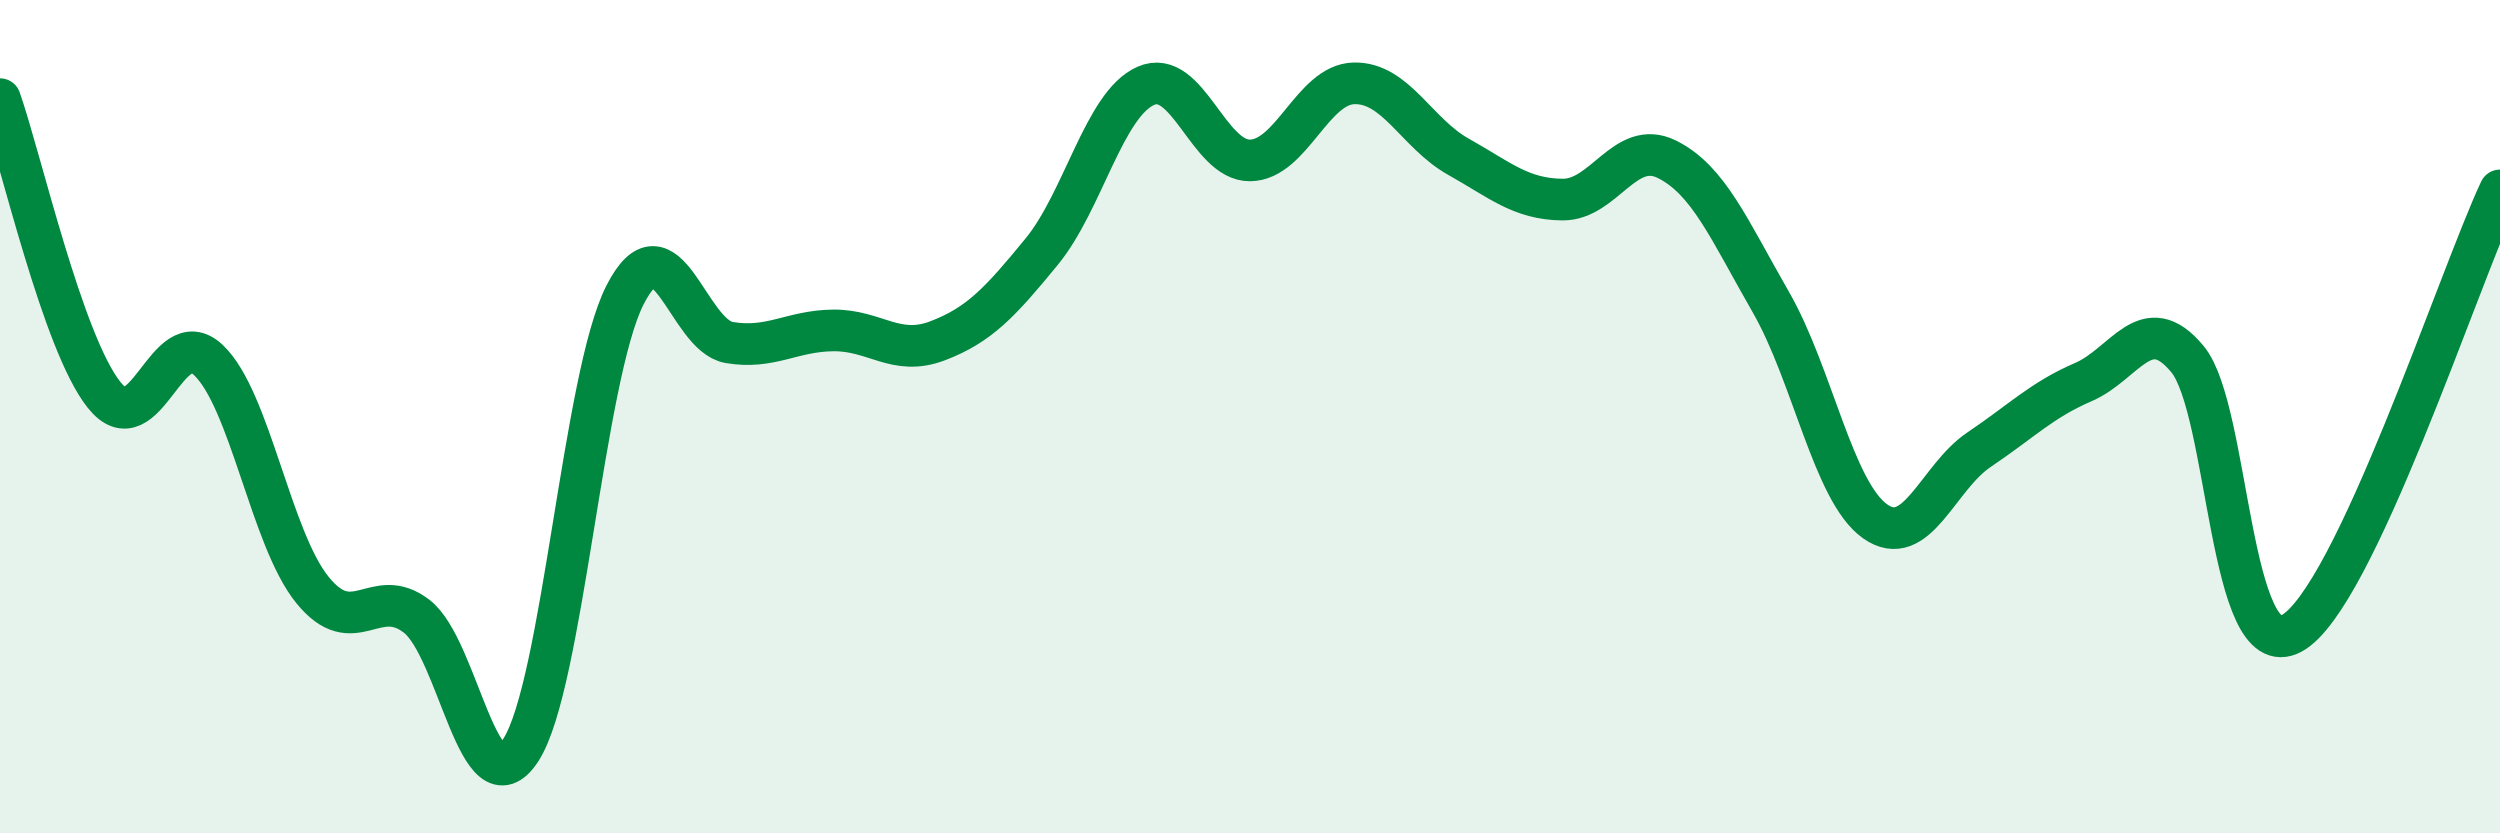
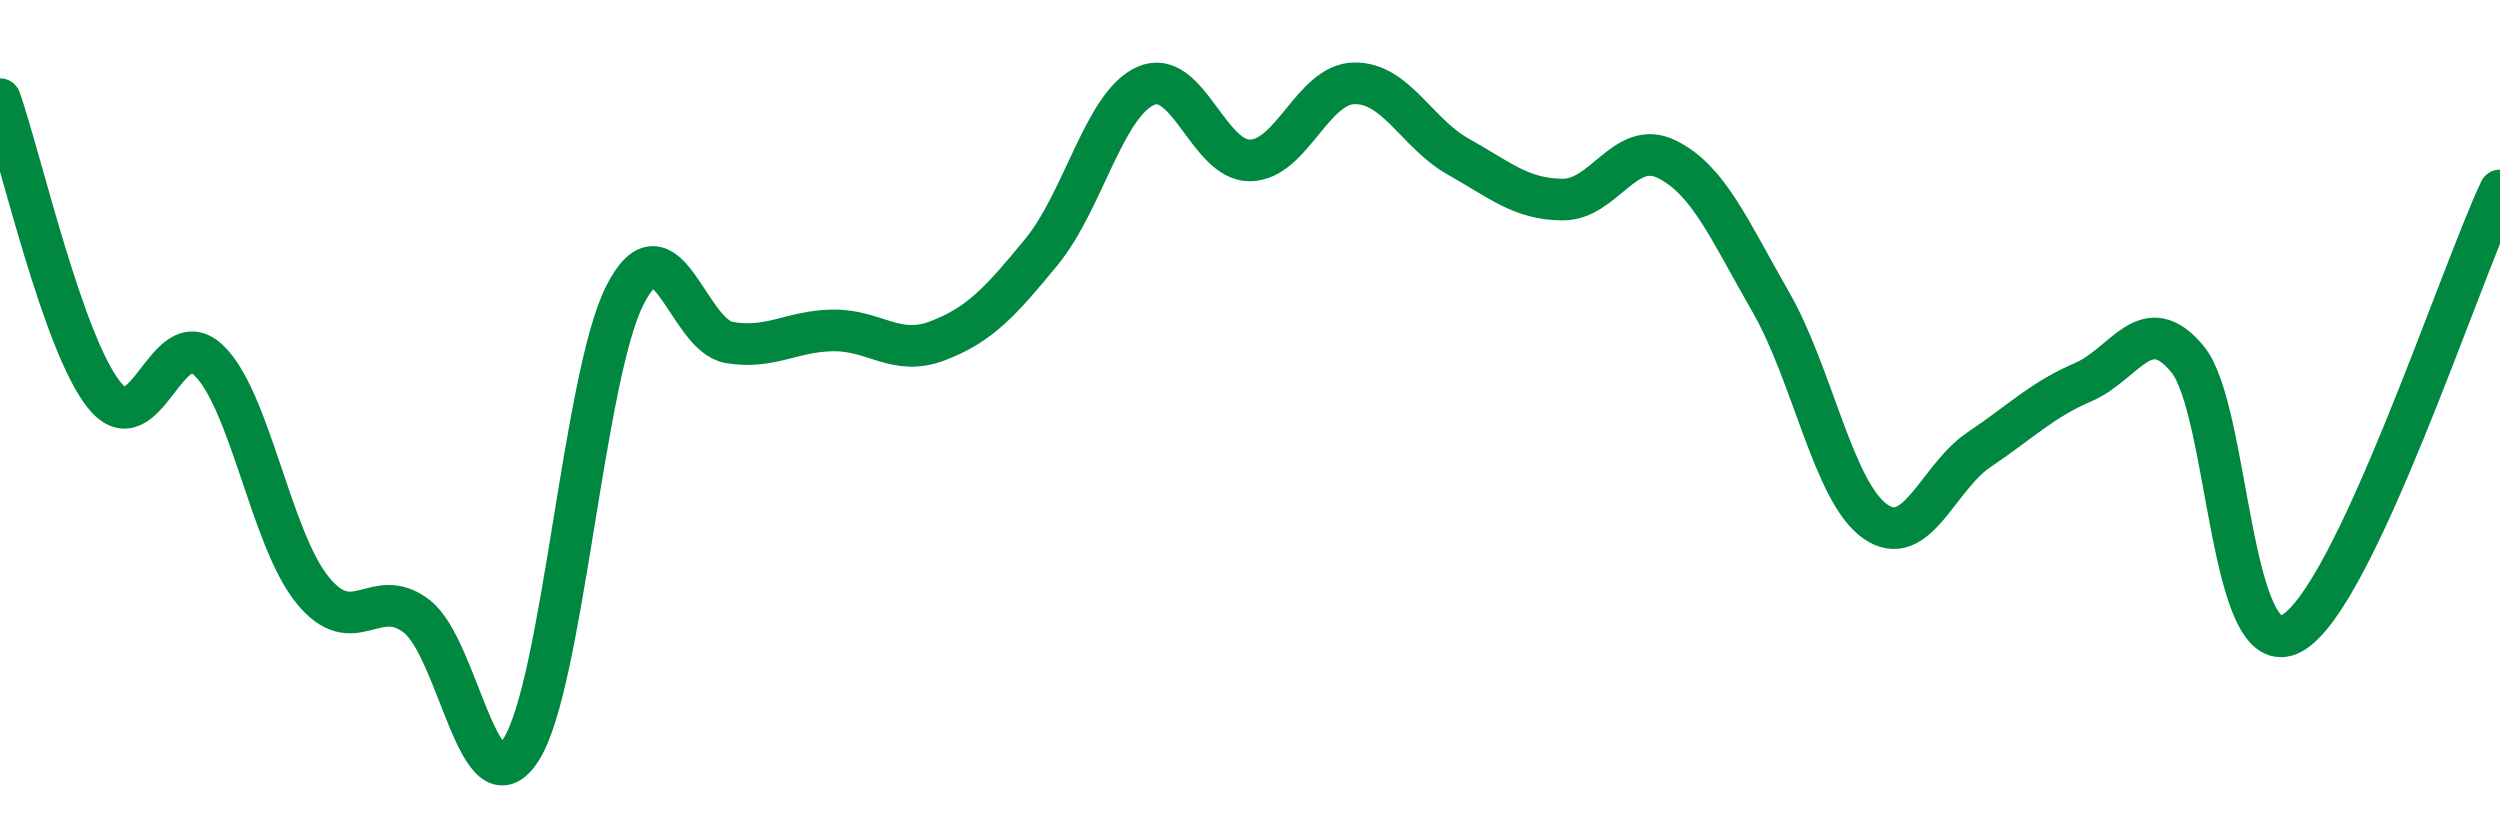
<svg xmlns="http://www.w3.org/2000/svg" width="60" height="20" viewBox="0 0 60 20">
-   <path d="M 0,2.38 C 0.5,3.8 1.5,8.23 2.5,9.48 C 3.5,10.73 4,7.7 5,8.64 C 6,9.58 6.5,12.93 7.5,14.16 C 8.5,15.39 9,14.02 10,14.79 C 11,15.56 11.5,19.54 12.5,18 C 13.5,16.46 14,9.04 15,7.08 C 16,5.12 16.5,8.05 17.5,8.22 C 18.5,8.39 19,7.94 20,7.93 C 21,7.92 21.5,8.56 22.5,8.18 C 23.5,7.8 24,7.26 25,6.04 C 26,4.82 26.5,2.5 27.5,2.06 C 28.5,1.62 29,3.86 30,3.85 C 31,3.84 31.5,2.02 32.5,2 C 33.5,1.98 34,3.2 35,3.76 C 36,4.32 36.5,4.78 37.5,4.79 C 38.5,4.8 39,3.33 40,3.82 C 41,4.31 41.5,5.51 42.5,7.25 C 43.5,8.99 44,11.8 45,12.51 C 46,13.22 46.5,11.46 47.5,10.79 C 48.5,10.12 49,9.6 50,9.17 C 51,8.74 51.5,7.41 52.5,8.62 C 53.5,9.83 53.5,16.01 55,15.2 C 56.5,14.39 59,6.7 60,4.57L60 20L0 20Z" fill="#008740" opacity="0.1" stroke-linecap="round" stroke-linejoin="round" />
  <path d="M 0,2.38 C 0.5,3.8 1.5,8.23 2.5,9.48 C 3.5,10.73 4,7.7 5,8.64 C 6,9.58 6.5,12.93 7.5,14.16 C 8.5,15.39 9,14.02 10,14.79 C 11,15.56 11.5,19.54 12.5,18 C 13.5,16.46 14,9.04 15,7.08 C 16,5.12 16.5,8.05 17.5,8.22 C 18.5,8.39 19,7.94 20,7.93 C 21,7.92 21.5,8.56 22.5,8.18 C 23.5,7.8 24,7.26 25,6.04 C 26,4.82 26.5,2.5 27.5,2.06 C 28.5,1.62 29,3.86 30,3.85 C 31,3.84 31.5,2.02 32.5,2 C 33.5,1.98 34,3.2 35,3.76 C 36,4.32 36.5,4.78 37.5,4.79 C 38.5,4.8 39,3.33 40,3.82 C 41,4.31 41.5,5.51 42.5,7.25 C 43.5,8.99 44,11.8 45,12.51 C 46,13.22 46.5,11.46 47.5,10.79 C 48.5,10.12 49,9.6 50,9.17 C 51,8.74 51.5,7.41 52.5,8.62 C 53.5,9.83 53.5,16.01 55,15.2 C 56.5,14.39 59,6.7 60,4.57" stroke="#008740" stroke-width="1" fill="none" stroke-linecap="round" stroke-linejoin="round" />
</svg>